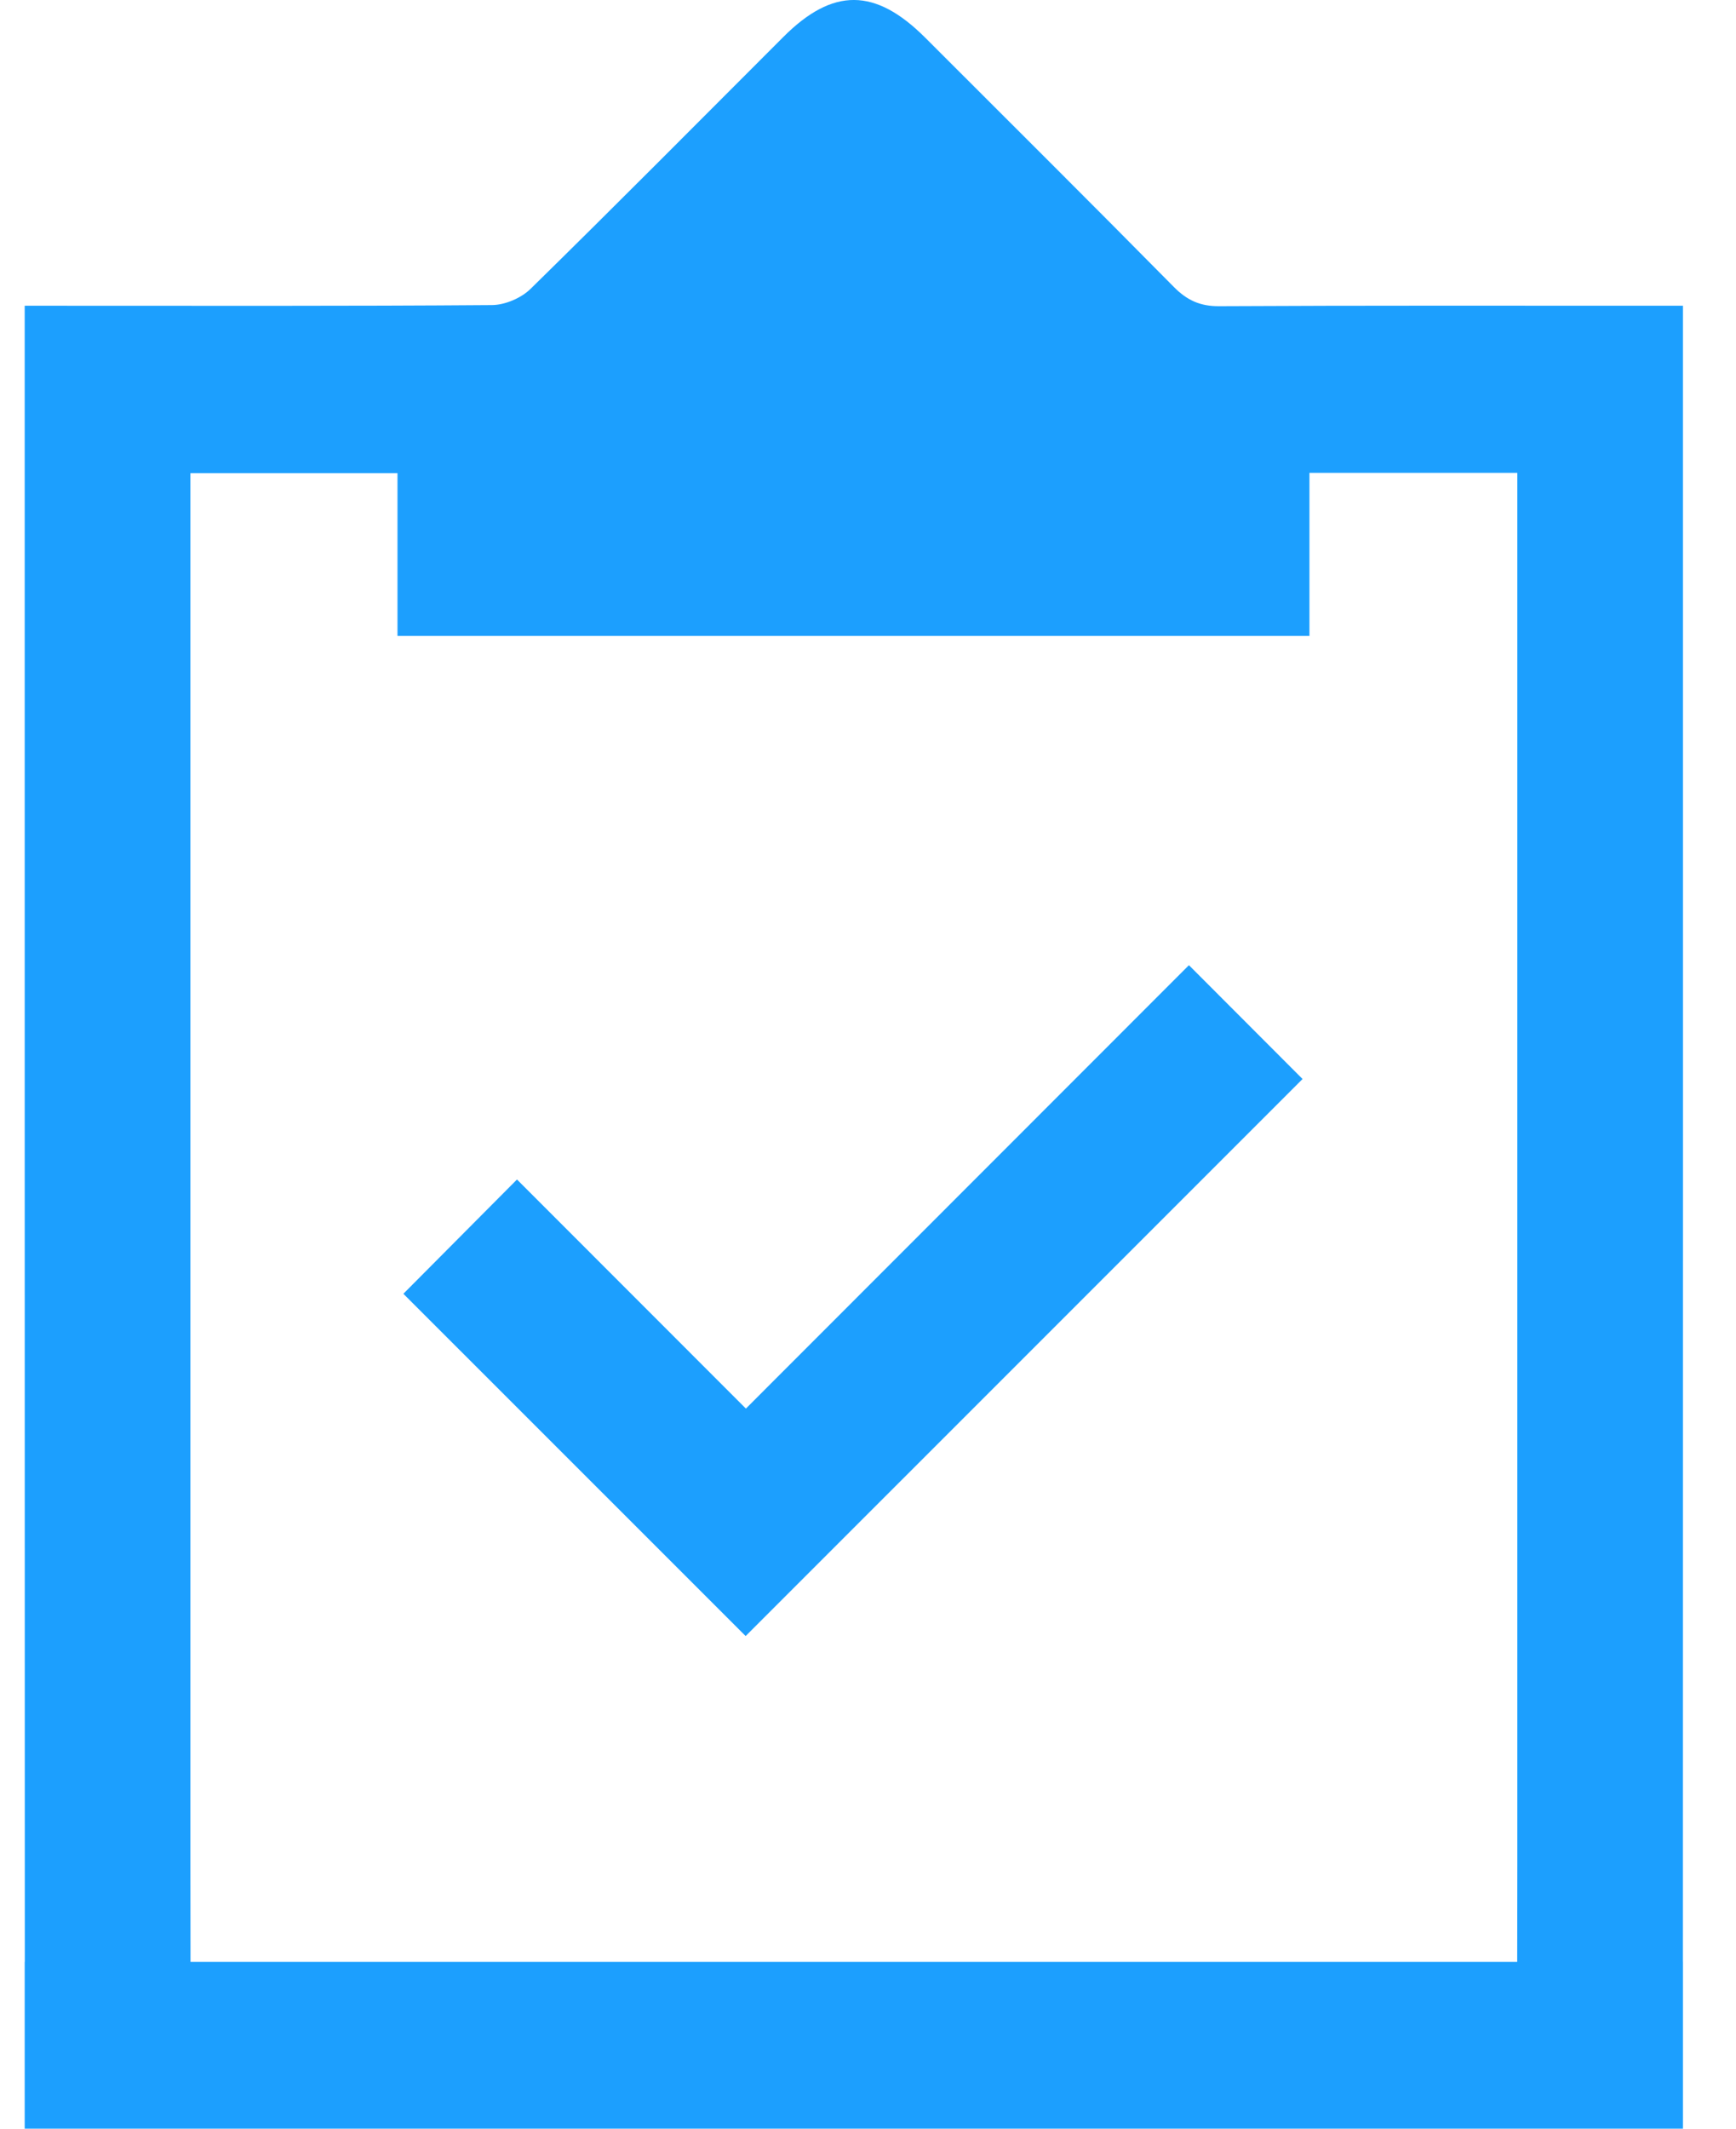
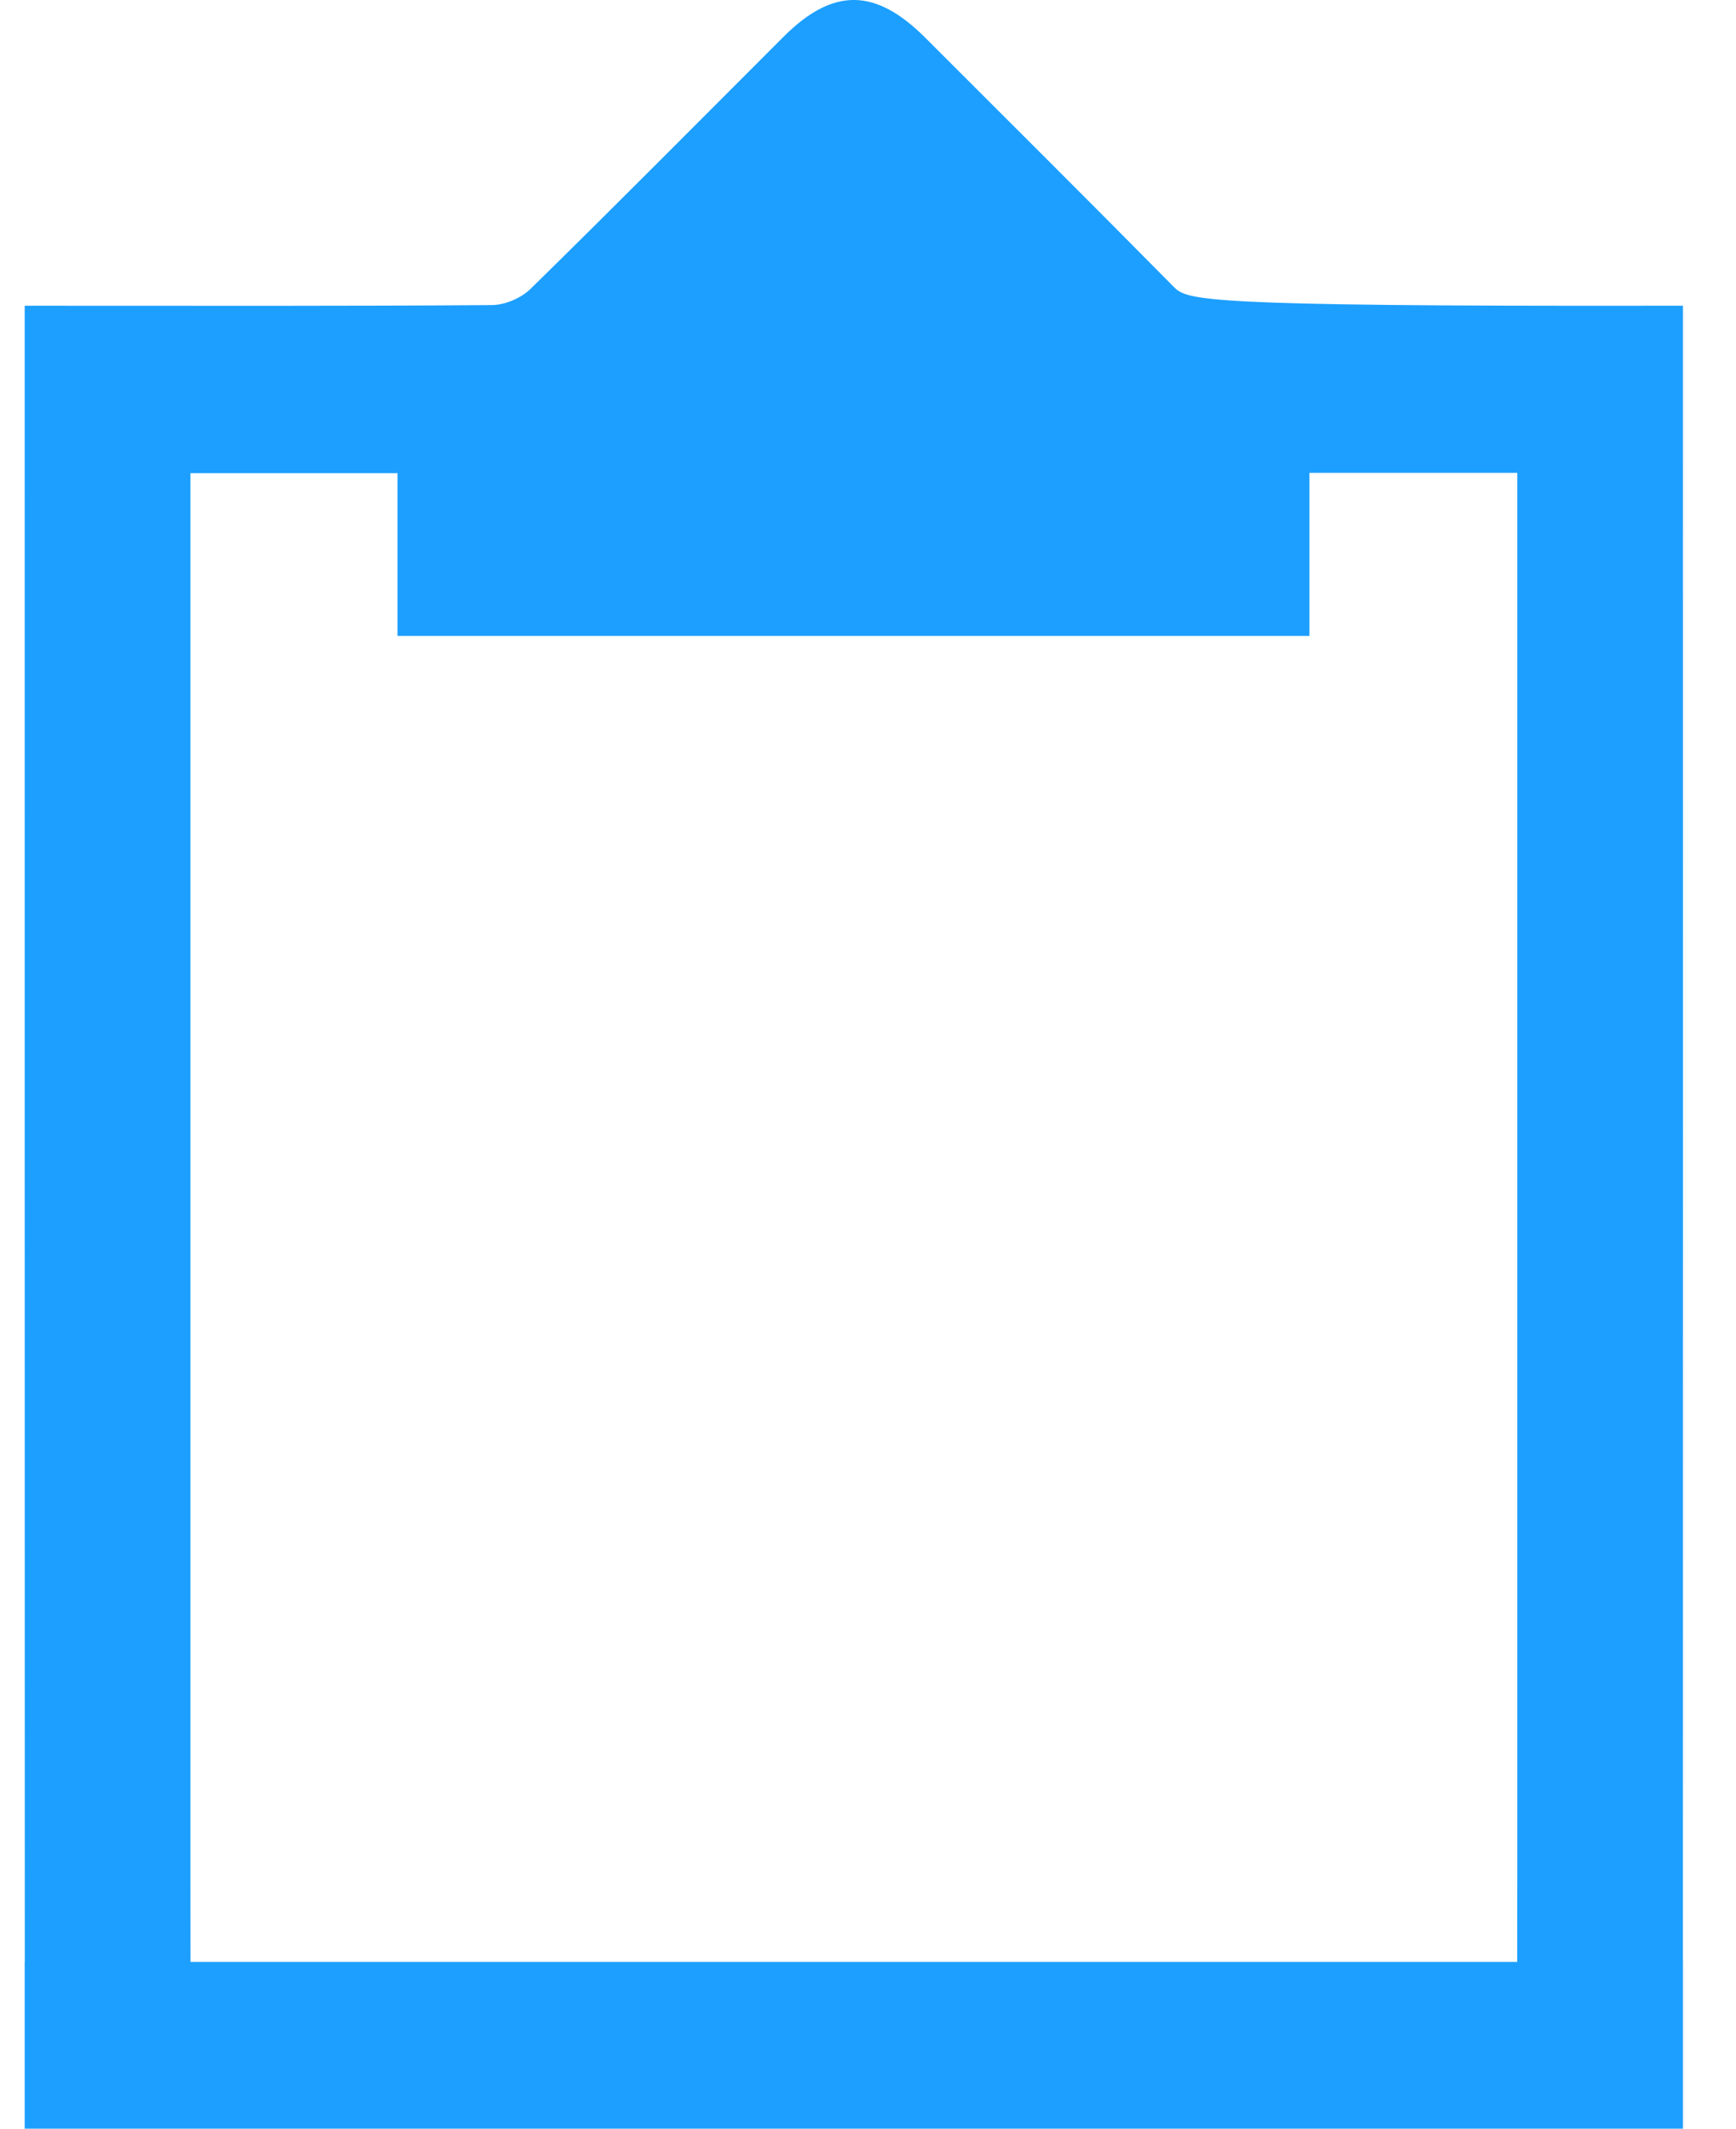
<svg xmlns="http://www.w3.org/2000/svg" width="31" height="38" viewBox="0 0 31 38" fill="none">
-   <path d="M13.32 25.146C11.935 23.76 10.573 22.398 9.232 21.056C8.535 21.756 7.857 22.438 7.203 23.096C9.228 25.119 11.286 27.177 13.315 29.206C16.636 25.886 19.974 22.549 23.26 19.262C22.616 18.617 21.937 17.936 21.231 17.23C18.626 19.836 15.993 22.471 13.319 25.146H13.32Z" fill="#1C9FFE" />
-   <path d="M30.053 5.894V5.458H29.532C26.946 5.458 24.361 5.452 21.774 5.466C21.432 5.469 21.197 5.361 20.961 5.122C19.489 3.631 18.003 2.154 16.521 0.672C15.628 -0.22 14.873 -0.224 13.99 0.658C12.488 2.16 10.991 3.67 9.473 5.158C9.306 5.321 9.019 5.444 8.787 5.446C6.186 5.466 3.586 5.458 0.985 5.458H0.441C0.441 5.637 0.441 5.755 0.441 5.872C0.441 14.368 0.441 26.03 0.443 35.023H0.441V38H30.053V35.023H30.052C30.055 26.037 30.053 14.383 30.053 5.894ZM3.4 33.295C3.4 25.168 3.4 17.041 3.4 8.913V8.447H7.098V11.353H23.383V8.441H27.095V8.915C27.095 17.043 27.095 25.17 27.095 33.297C27.095 33.335 27.095 34.145 27.093 35.023H3.402C3.401 34.144 3.4 33.332 3.4 33.294V33.295Z" fill="#1C9FFE" />
+   <path d="M30.053 5.894V5.458H29.532C21.432 5.469 21.197 5.361 20.961 5.122C19.489 3.631 18.003 2.154 16.521 0.672C15.628 -0.22 14.873 -0.224 13.99 0.658C12.488 2.16 10.991 3.67 9.473 5.158C9.306 5.321 9.019 5.444 8.787 5.446C6.186 5.466 3.586 5.458 0.985 5.458H0.441C0.441 5.637 0.441 5.755 0.441 5.872C0.441 14.368 0.441 26.03 0.443 35.023H0.441V38H30.053V35.023H30.052C30.055 26.037 30.053 14.383 30.053 5.894ZM3.4 33.295C3.4 25.168 3.4 17.041 3.4 8.913V8.447H7.098V11.353H23.383V8.441H27.095V8.915C27.095 17.043 27.095 25.17 27.095 33.297C27.095 33.335 27.095 34.145 27.093 35.023H3.402C3.401 34.144 3.4 33.332 3.4 33.294V33.295Z" fill="#1C9FFE" />
</svg>